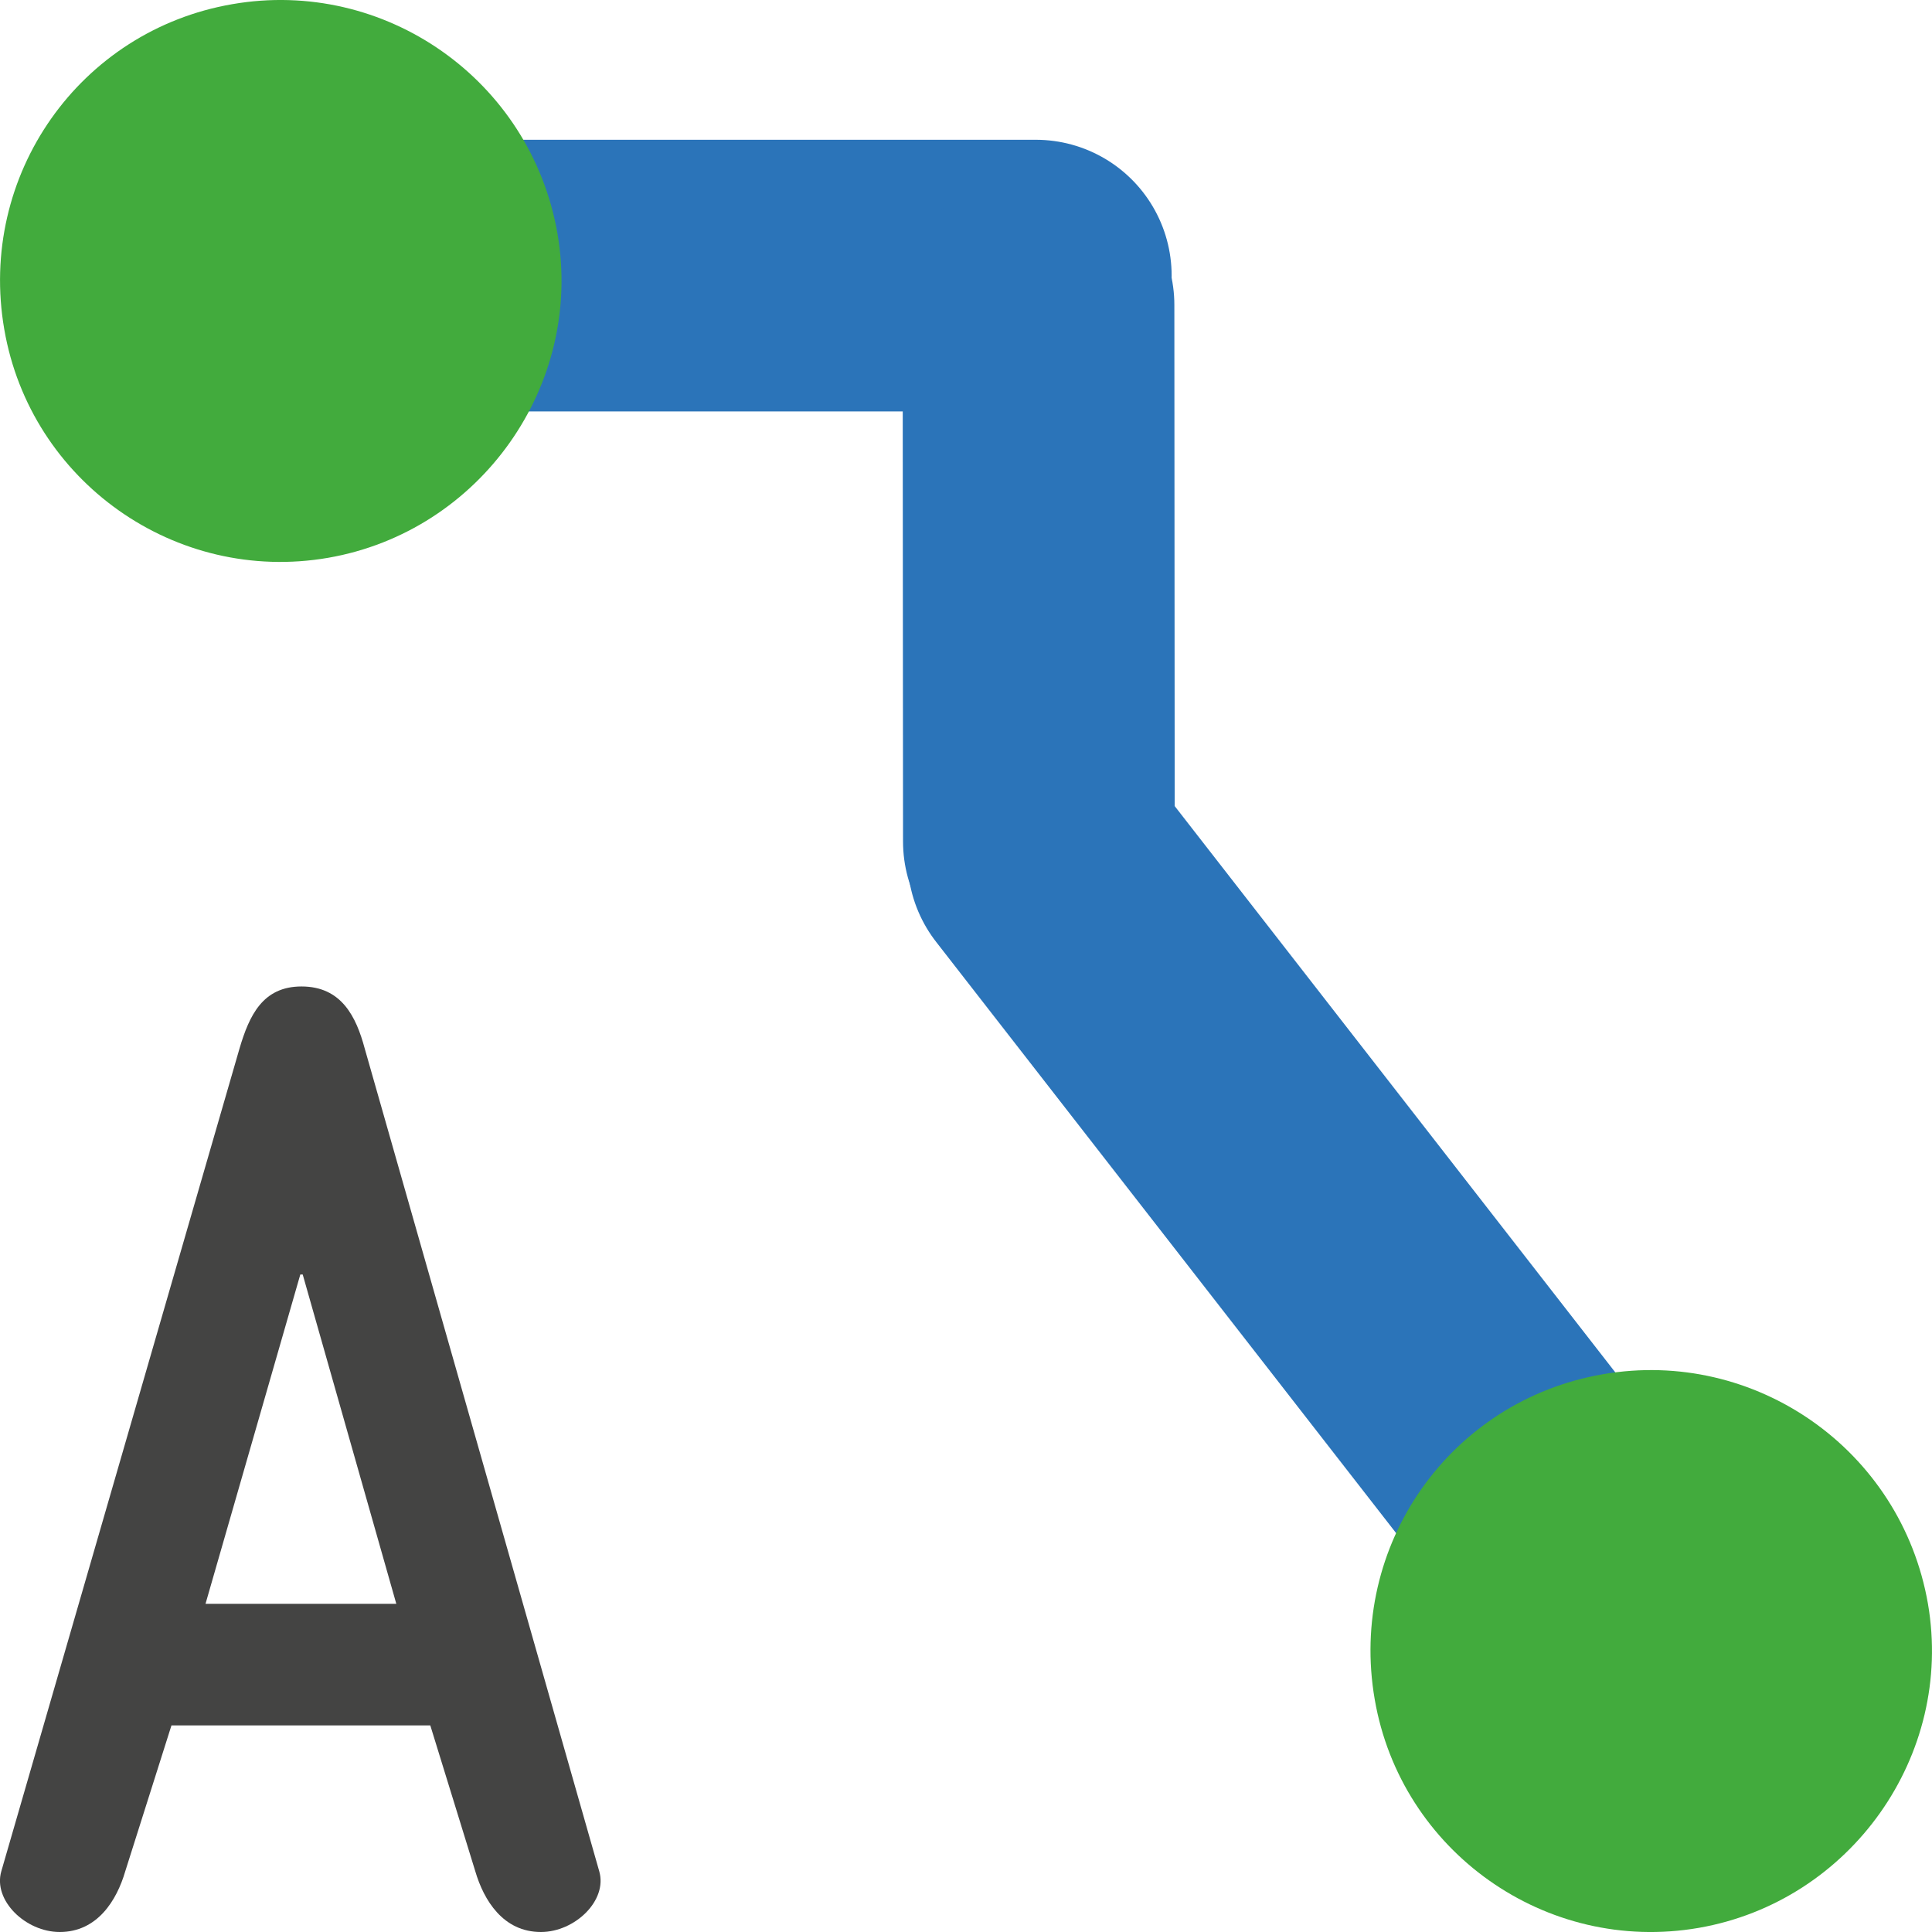
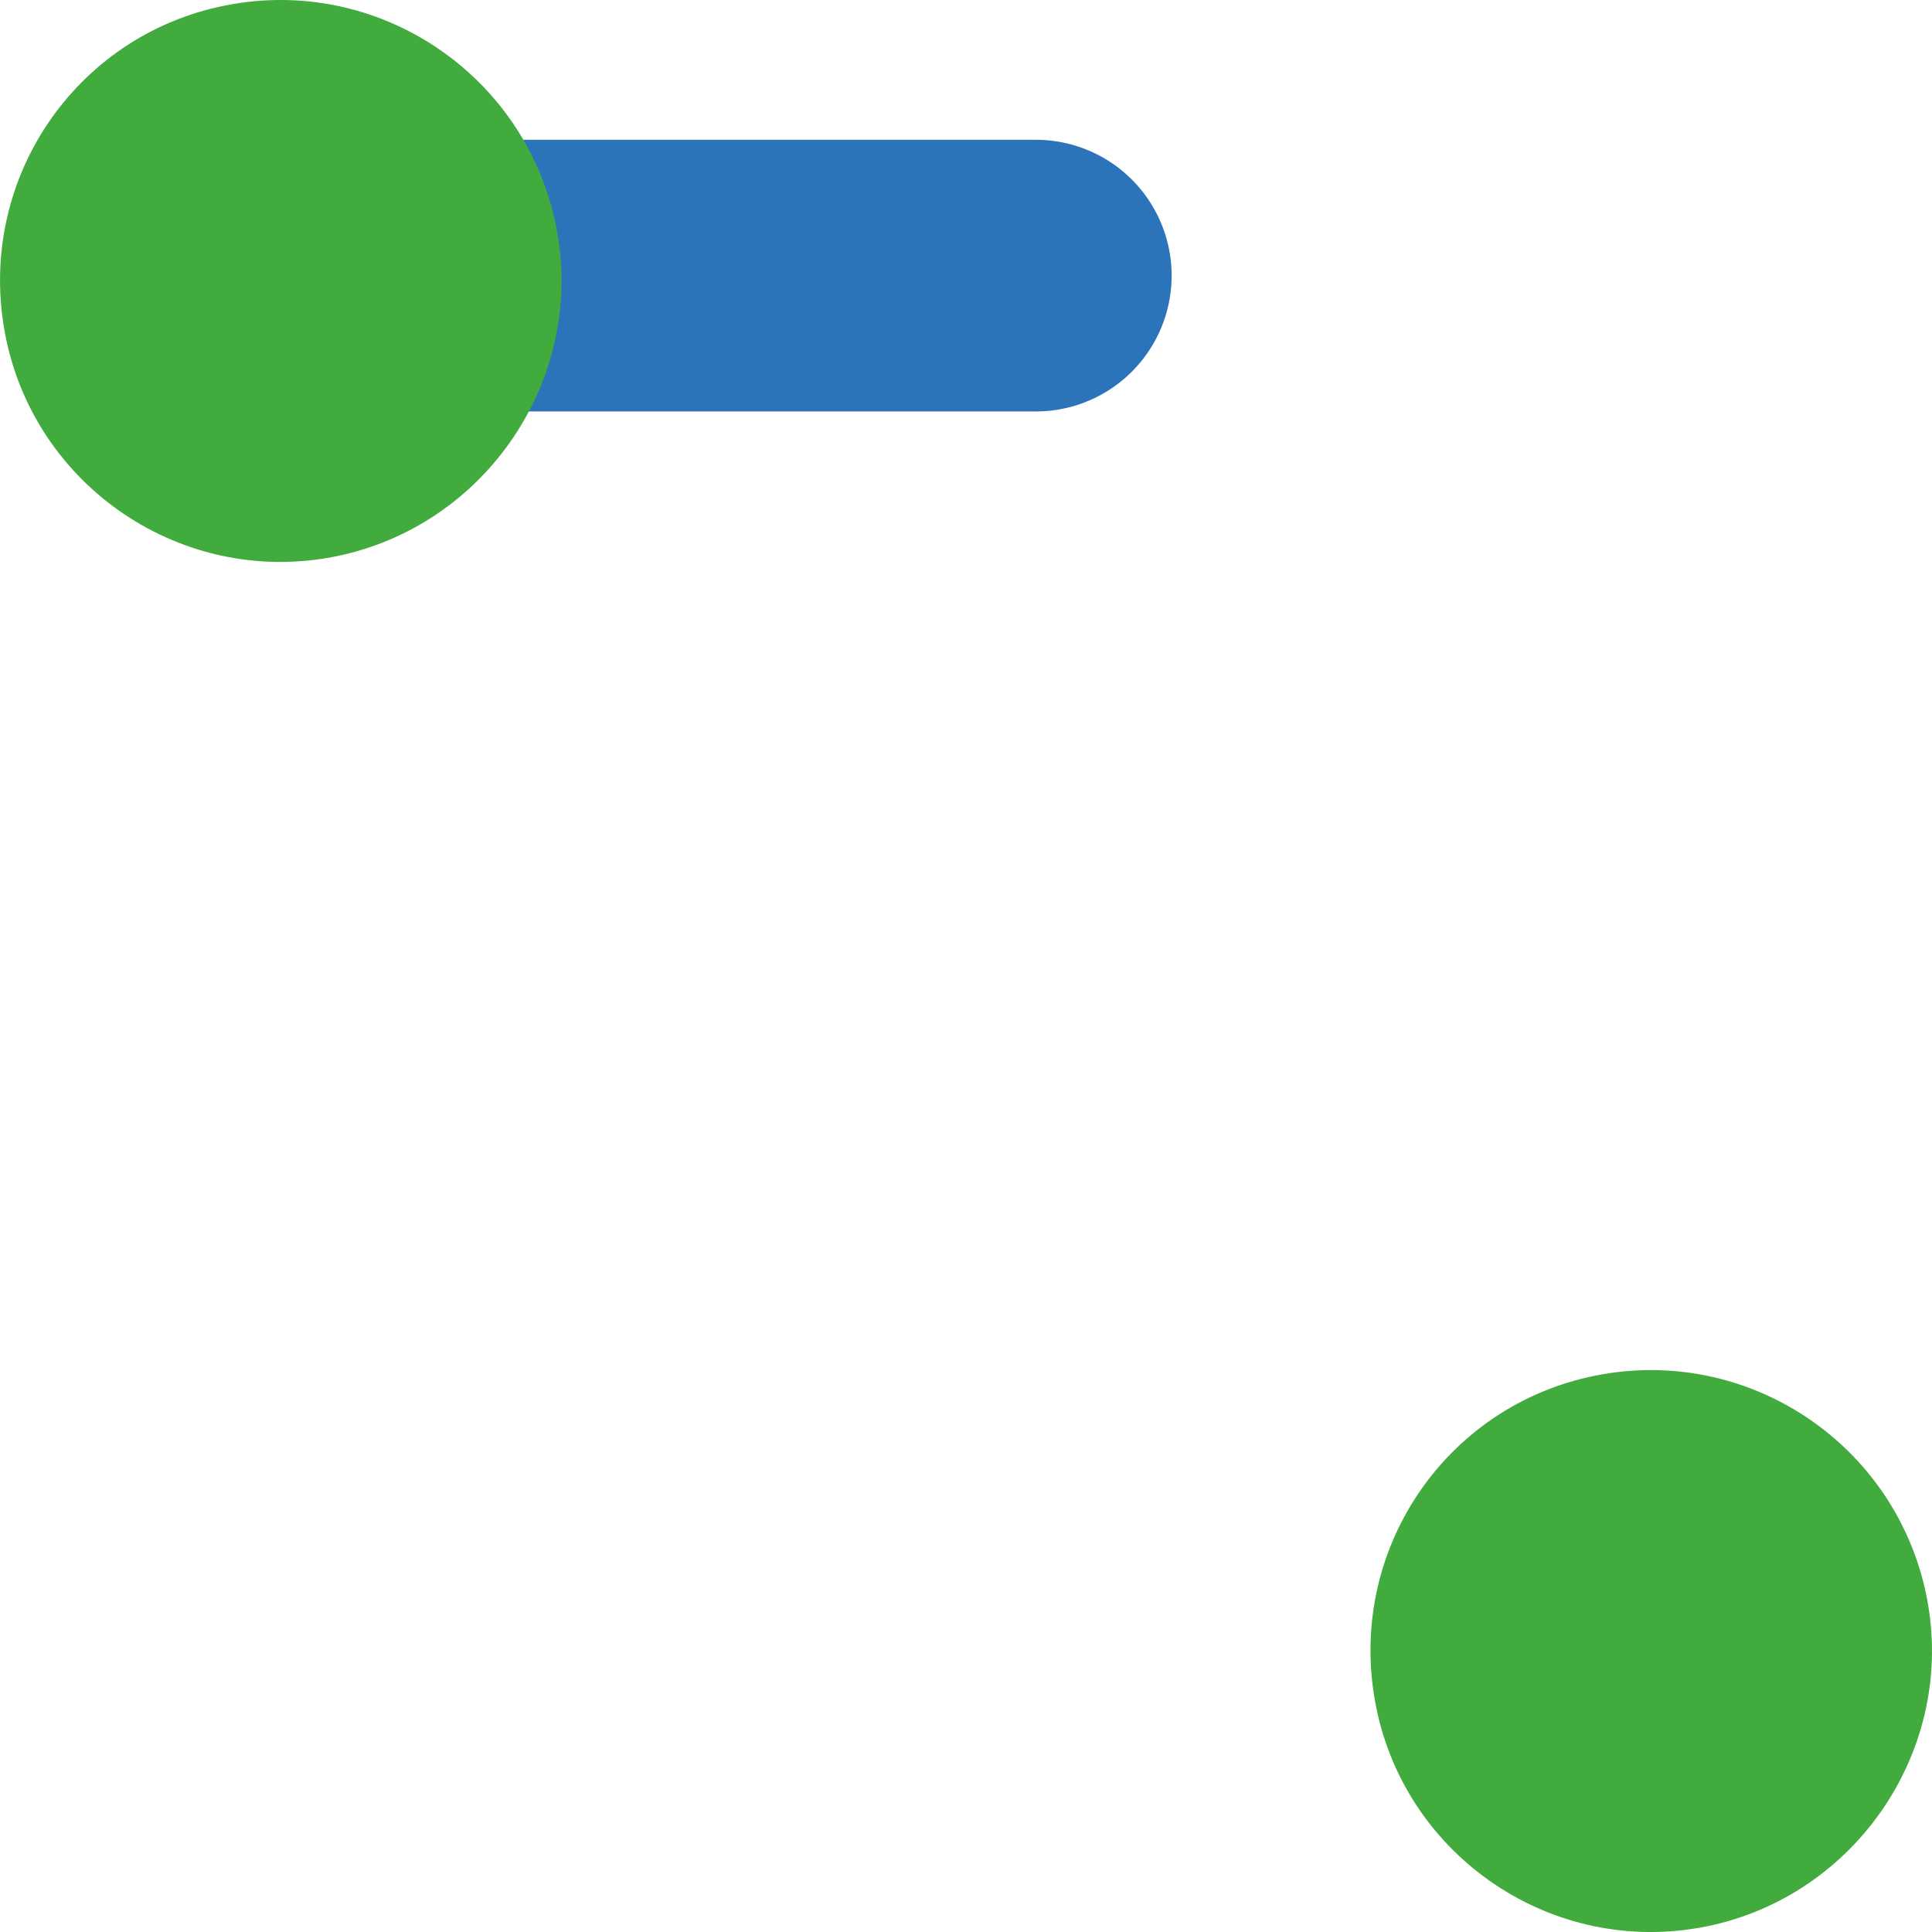
<svg xmlns="http://www.w3.org/2000/svg" xmlns:ns1="http://www.inkscape.org/namespaces/inkscape" version="1.1" width="40" height="40" id="svg2" xml:space="preserve">
  <defs id="defs6">
    <clipPath id="clipPath20">
      <path d="M 0,32 32,32 32,0 0,0 0,32 z" ns1:connector-curvature="0" id="path22" />
    </clipPath>
    <clipPath id="clipPath36">
-       <path d="M 0,32 32,32 32,0 0,0 0,32 z" ns1:connector-curvature="0" id="path38" />
-     </clipPath>
+       </clipPath>
    <clipPath id="clipPath52">
      <path d="M 0,32 32,32 32,0 0,0 0,32 z" ns1:connector-curvature="0" id="path54" />
    </clipPath>
  </defs>
  <g transform="matrix(1.25,0,0,-1.25,0,40)" id="g10">
    <g transform="translate(3.525,27.435)" id="g12">
      <path d="M 0,0 13.631,0 0,0 z" ns1:connector-curvature="0" id="path14" style="fill:#8a8a89;fill-opacity:1;fill-rule:nonzero;stroke:none" />
    </g>
    <g id="g16">
      <g clip-path="url(#clipPath20)" id="g18">
        <g transform="translate(3.525,27.435)" id="g24">
          <path d="M 0,0 13.631,0" ns1:connector-curvature="0" id="path26" style="fill:none;stroke:#2b74b9;stroke-width:4.5;stroke-linecap:round;stroke-linejoin:miter;stroke-miterlimit:10;stroke-opacity:1;stroke-dasharray:none" />
        </g>
      </g>
    </g>
    <g transform="translate(17.207,18.062)" id="g28">
      <path d="M 0,0 -0.006,8.886 0,0 z" ns1:connector-curvature="0" id="path30" style="fill:#2b74b9;fill-opacity:1;fill-rule:nonzero;stroke:none" />
    </g>
    <g id="g32">
      <g clip-path="url(#clipPath36)" id="g34">
        <g transform="translate(17.201,26.948)" id="g40">
          <path d="M 0,0 0.006,-8.886" ns1:connector-curvature="0" id="path42" style="fill:none;stroke:#2b74b9;stroke-width:4.5;stroke-linecap:round;stroke-linejoin:miter;stroke-miterlimit:10;stroke-opacity:1;stroke-dasharray:none" />
        </g>
      </g>
    </g>
    <g transform="translate(17.281,17.781)" id="g44">
      <path d="M 0,0 9.969,-12.813" ns1:connector-curvature="0" id="path46" style="fill:#8a8a89;fill-opacity:1;fill-rule:nonzero;stroke:none" />
    </g>
    <g id="g48">
      <g clip-path="url(#clipPath52)" id="g50">
        <g transform="translate(17.281,17.781)" id="g56">
-           <path d="M 0,0 9.969,-12.813" ns1:connector-curvature="0" id="path58" style="fill:none;stroke:#2b74b9;stroke-width:4.5;stroke-linecap:round;stroke-linejoin:miter;stroke-miterlimit:10;stroke-opacity:1;stroke-dasharray:none" />
-         </g>
+           </g>
        <g transform="translate(26.547,9.238)" id="g60">
          <path d="M 0,0 C 2.521,0.438 4.942,-1.248 5.386,-3.802 5.818,-6.314 4.108,-8.732 1.587,-9.17 -0.943,-9.607 -3.343,-7.902 -3.777,-5.387 -4.22,-2.835 -2.529,-0.436 0,0" ns1:connector-curvature="0" id="path62" style="fill:#42ab3d;fill-opacity:1;fill-rule:nonzero;stroke:none" />
        </g>
        <g transform="translate(3.848,31.931)" id="g64">
          <path d="M 0,0 C 2.521,0.438 4.942,-1.248 5.386,-3.802 5.818,-6.314 4.108,-8.732 1.587,-9.17 -0.943,-9.607 -3.343,-7.902 -3.777,-5.387 -4.22,-2.835 -2.529,-0.436 0,0" ns1:connector-curvature="0" id="path66" style="fill:#42ab3d;fill-opacity:1;fill-rule:nonzero;stroke:none" />
        </g>
        <g transform="translate(5.014,10.89)" id="g68">
-           <path d="m 0,0 -0.04,0 -1.57,-5.454 3.16,0 L 0,0 z m -1.047,3.743 c 0.161,0.545 0.383,1.028 1.027,1.028 0.664,0 0.906,-0.503 1.047,-1.028 L 4.911,-9.883 c 0.141,-0.484 -0.402,-1.007 -0.966,-1.007 -0.624,0 -0.945,0.523 -1.087,1.007 l -0.745,2.415 -4.287,0 -0.765,-2.415 c -0.141,-0.484 -0.463,-1.007 -1.086,-1.007 -0.564,0 -1.108,0.523 -0.967,1.007 l 3.945,13.626 z" ns1:connector-curvature="0" id="path70" style="fill:#444443;fill-opacity:1;fill-rule:nonzero;stroke:none" />
-         </g>
+           </g>
      </g>
    </g>
  </g>
</svg>